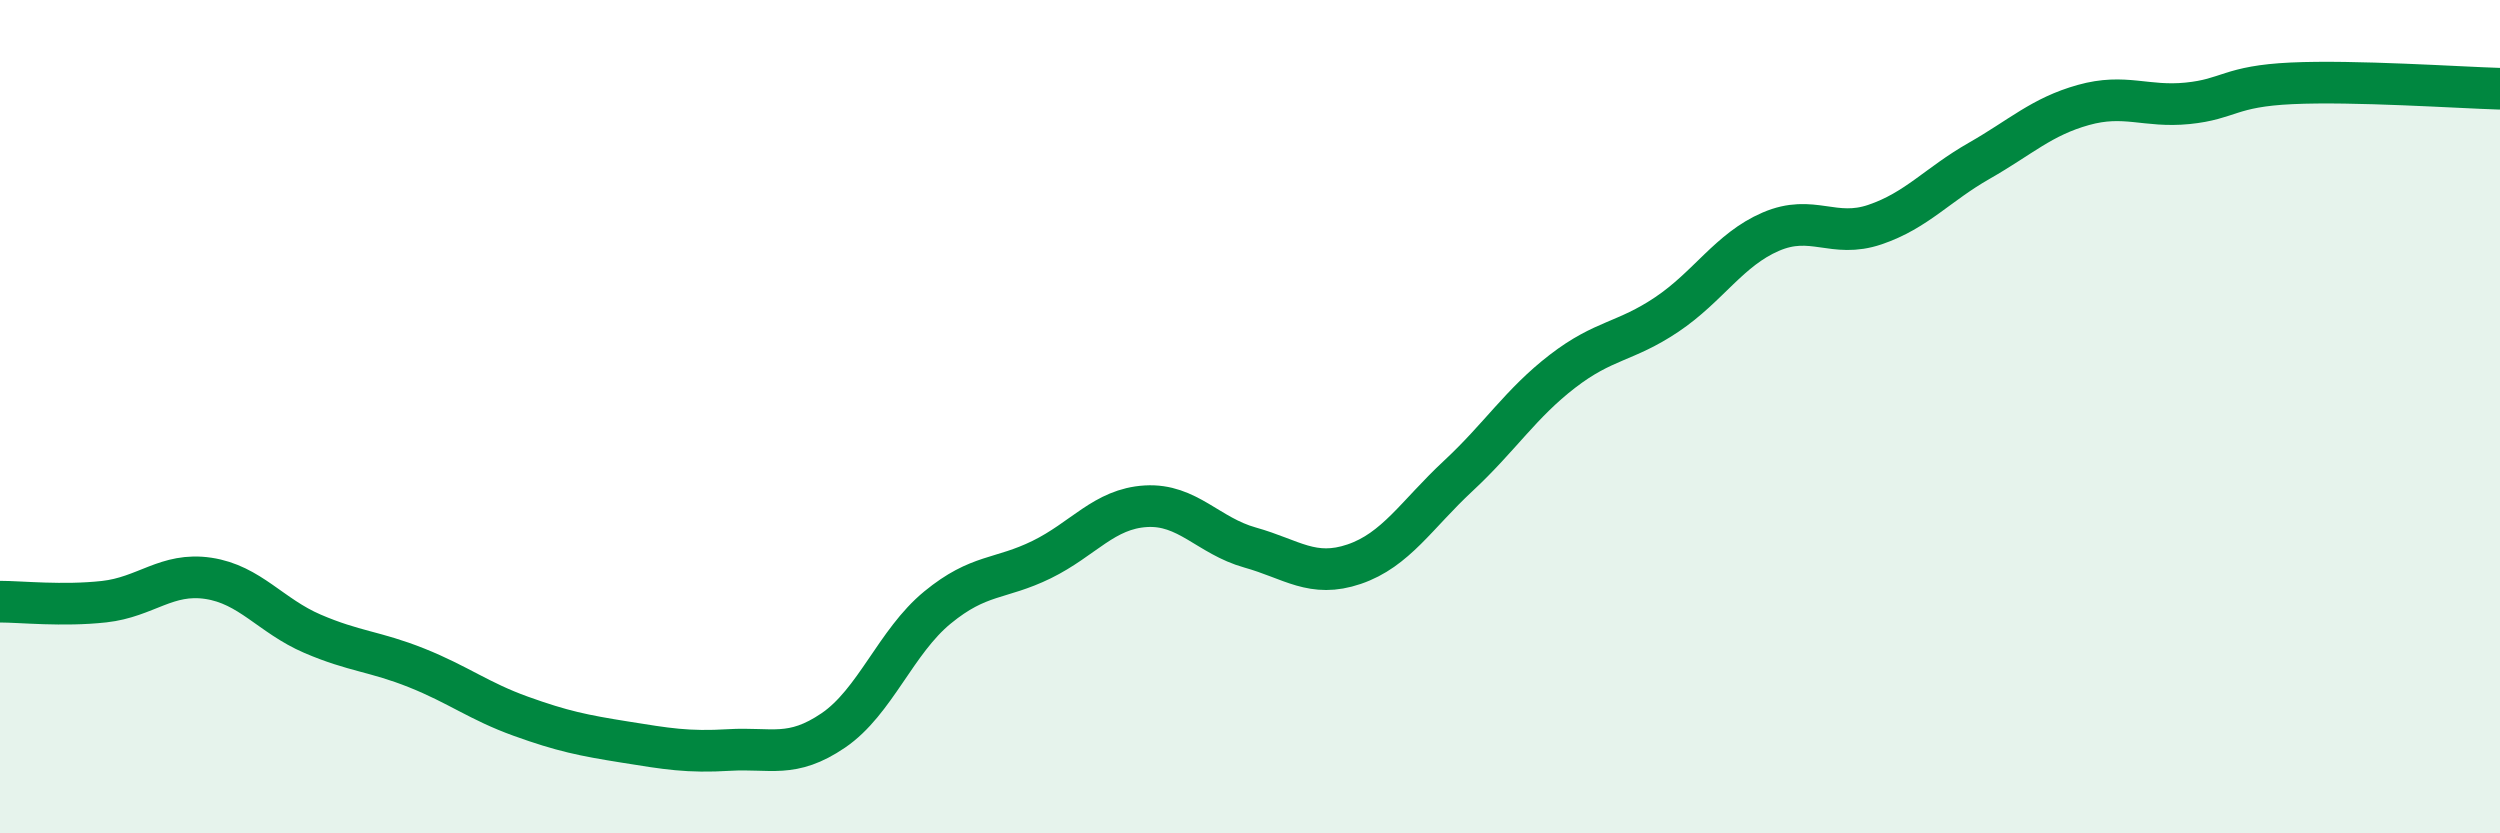
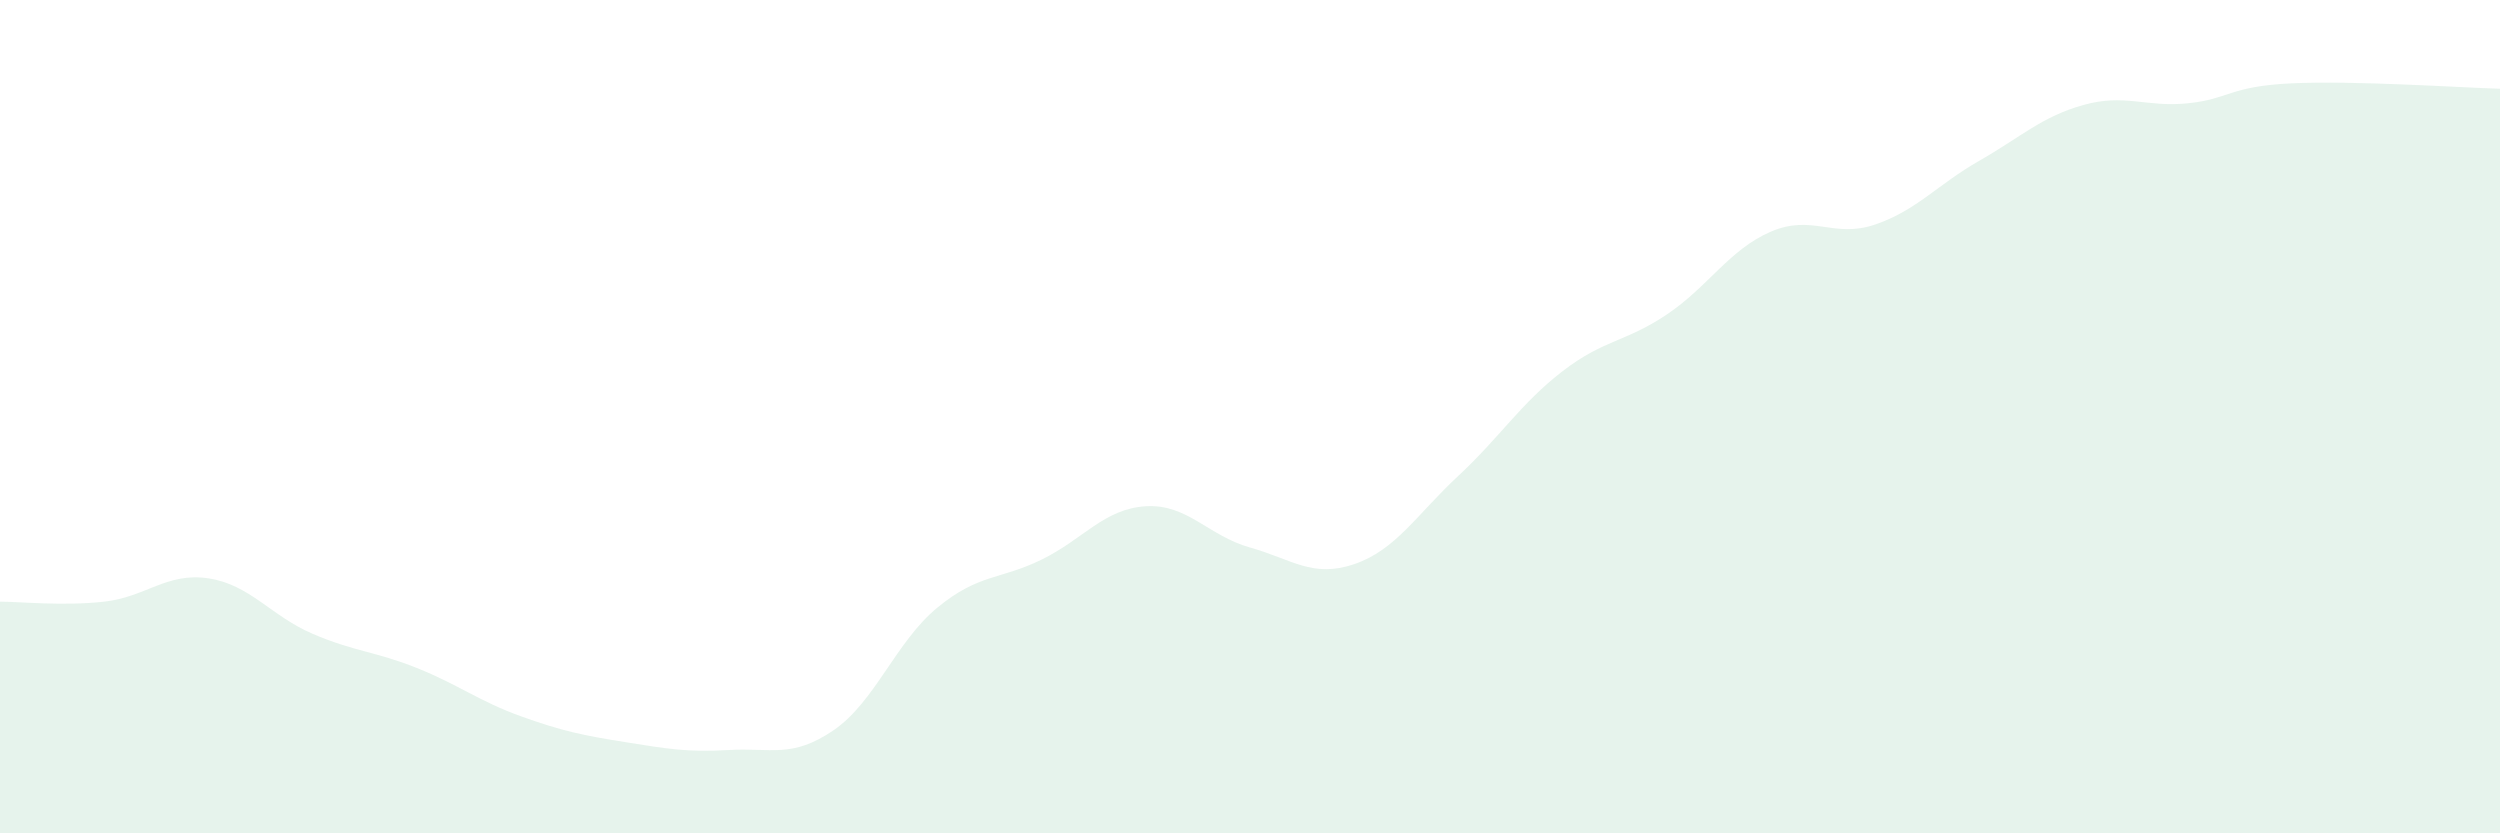
<svg xmlns="http://www.w3.org/2000/svg" width="60" height="20" viewBox="0 0 60 20">
  <path d="M 0,14.44 C 0.5,14.44 1.5,14.55 2.5,14.44 C 3.5,14.33 4,13.73 5,13.88 C 6,14.03 6.5,14.78 7.5,15.21 C 8.5,15.64 9,15.63 10,16.03 C 11,16.43 11.5,16.83 12.5,17.19 C 13.5,17.55 14,17.65 15,17.81 C 16,17.97 16.5,18.06 17.5,18 C 18.5,17.94 19,18.21 20,17.53 C 21,16.85 21.5,15.4 22.5,14.58 C 23.5,13.76 24,13.92 25,13.43 C 26,12.94 26.5,12.21 27.5,12.15 C 28.5,12.09 29,12.86 30,13.14 C 31,13.42 31.5,13.88 32.5,13.54 C 33.5,13.2 34,12.35 35,11.42 C 36,10.49 36.5,9.68 37.5,8.91 C 38.5,8.14 39,8.22 40,7.55 C 41,6.88 41.5,5.99 42.5,5.56 C 43.5,5.13 44,5.73 45,5.39 C 46,5.05 46.5,4.43 47.5,3.86 C 48.5,3.29 49,2.8 50,2.52 C 51,2.24 51.5,2.58 52.5,2.48 C 53.5,2.38 53.5,2.07 55,2 C 56.5,1.93 59,2.1 60,2.13L60 20L0 20Z" fill="#008740" opacity="0.1" stroke-linecap="round" stroke-linejoin="round" />
-   <path d="M 0,14.44 C 0.5,14.44 1.5,14.55 2.5,14.44 C 3.5,14.33 4,13.73 5,13.88 C 6,14.03 6.5,14.78 7.5,15.21 C 8.5,15.64 9,15.63 10,16.03 C 11,16.43 11.5,16.83 12.5,17.19 C 13.5,17.55 14,17.65 15,17.81 C 16,17.97 16.5,18.06 17.5,18 C 18.5,17.94 19,18.21 20,17.53 C 21,16.85 21.5,15.4 22.5,14.58 C 23.5,13.76 24,13.92 25,13.43 C 26,12.94 26.5,12.21 27.5,12.15 C 28.5,12.09 29,12.86 30,13.14 C 31,13.42 31.5,13.88 32.5,13.54 C 33.5,13.2 34,12.35 35,11.42 C 36,10.49 36.5,9.68 37.5,8.91 C 38.5,8.14 39,8.22 40,7.55 C 41,6.88 41.5,5.99 42.5,5.56 C 43.5,5.13 44,5.73 45,5.39 C 46,5.05 46.5,4.43 47.5,3.86 C 48.5,3.29 49,2.8 50,2.52 C 51,2.24 51.5,2.58 52.5,2.48 C 53.5,2.38 53.5,2.07 55,2 C 56.5,1.93 59,2.1 60,2.13" stroke="#008740" stroke-width="1" fill="none" stroke-linecap="round" stroke-linejoin="round" />
</svg>